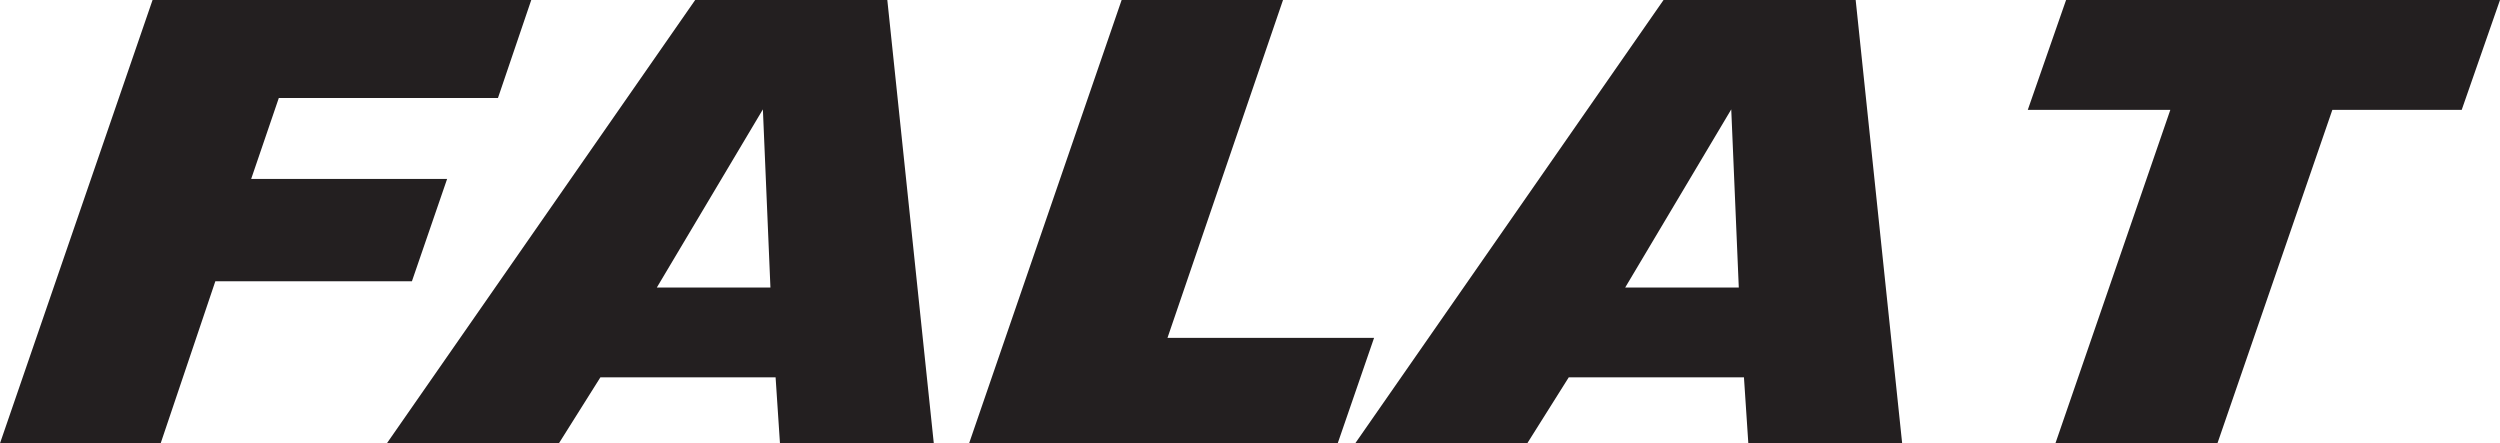
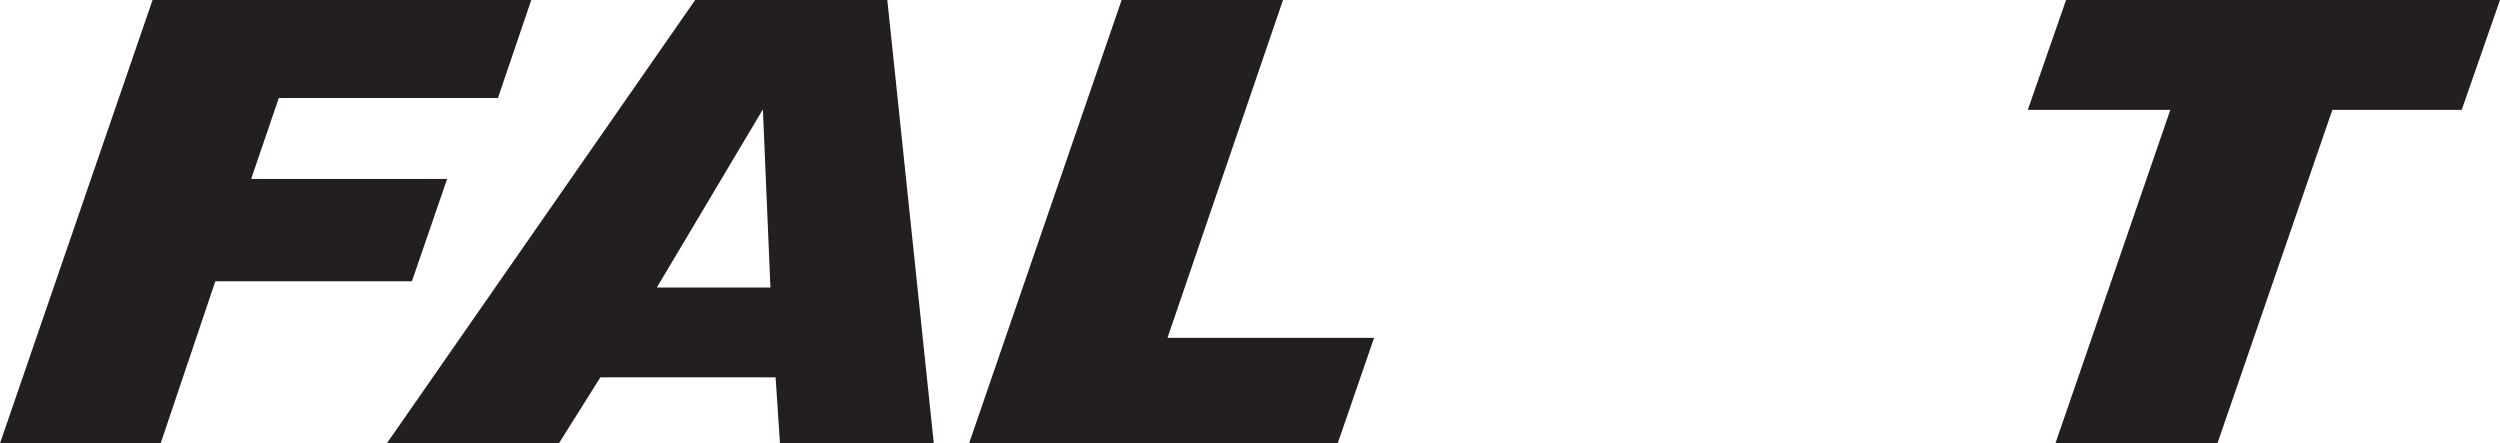
<svg xmlns="http://www.w3.org/2000/svg" id="Layer_2" data-name="Layer 2" viewBox="0 0 314.63 55.79">
  <defs>
    <style>
      .cls-1 {
        fill: #231f20;
        stroke-width: 0px;
      }
    </style>
  </defs>
  <g id="Layer_1-2" data-name="Layer 1">
    <g>
      <path class="cls-1" d="m66.86,0l-4.19,12.33h-27.58l-3.48,10.19h24.66l-4.43,12.88h-24.74l-6.88,20.39H0L19.2,0h47.65Z" />
      <path class="cls-1" d="m111.67,0l5.85,55.79h-19.36l-.55-8.3h-22.05l-5.22,8.3h-21.65L87.49,0h24.18Zm-15.65,13.75l-13.36,22.44h14.3l-.95-22.44Z" />
-       <path class="cls-1" d="m161.47,0l-14.54,42.52h26l-4.58,13.28h-46.39L141.16,0h20.31Z" />
-       <path class="cls-1" d="m233.54,0l5.85,55.79h-19.36l-.55-8.3h-22.05l-5.22,8.3h-21.65L209.36,0h24.18Zm-15.65,13.75l-13.36,22.44h14.3l-.95-22.44Z" />
+       <path class="cls-1" d="m161.47,0l-14.54,42.52h26l-4.58,13.28h-46.39L141.16,0Z" />
      <path class="cls-1" d="m314.63,0l-4.82,13.83h-16.28l-14.46,41.96h-20.39l14.46-41.96h-17.94l4.82-13.83h54.61Z" />
    </g>
  </g>
</svg>